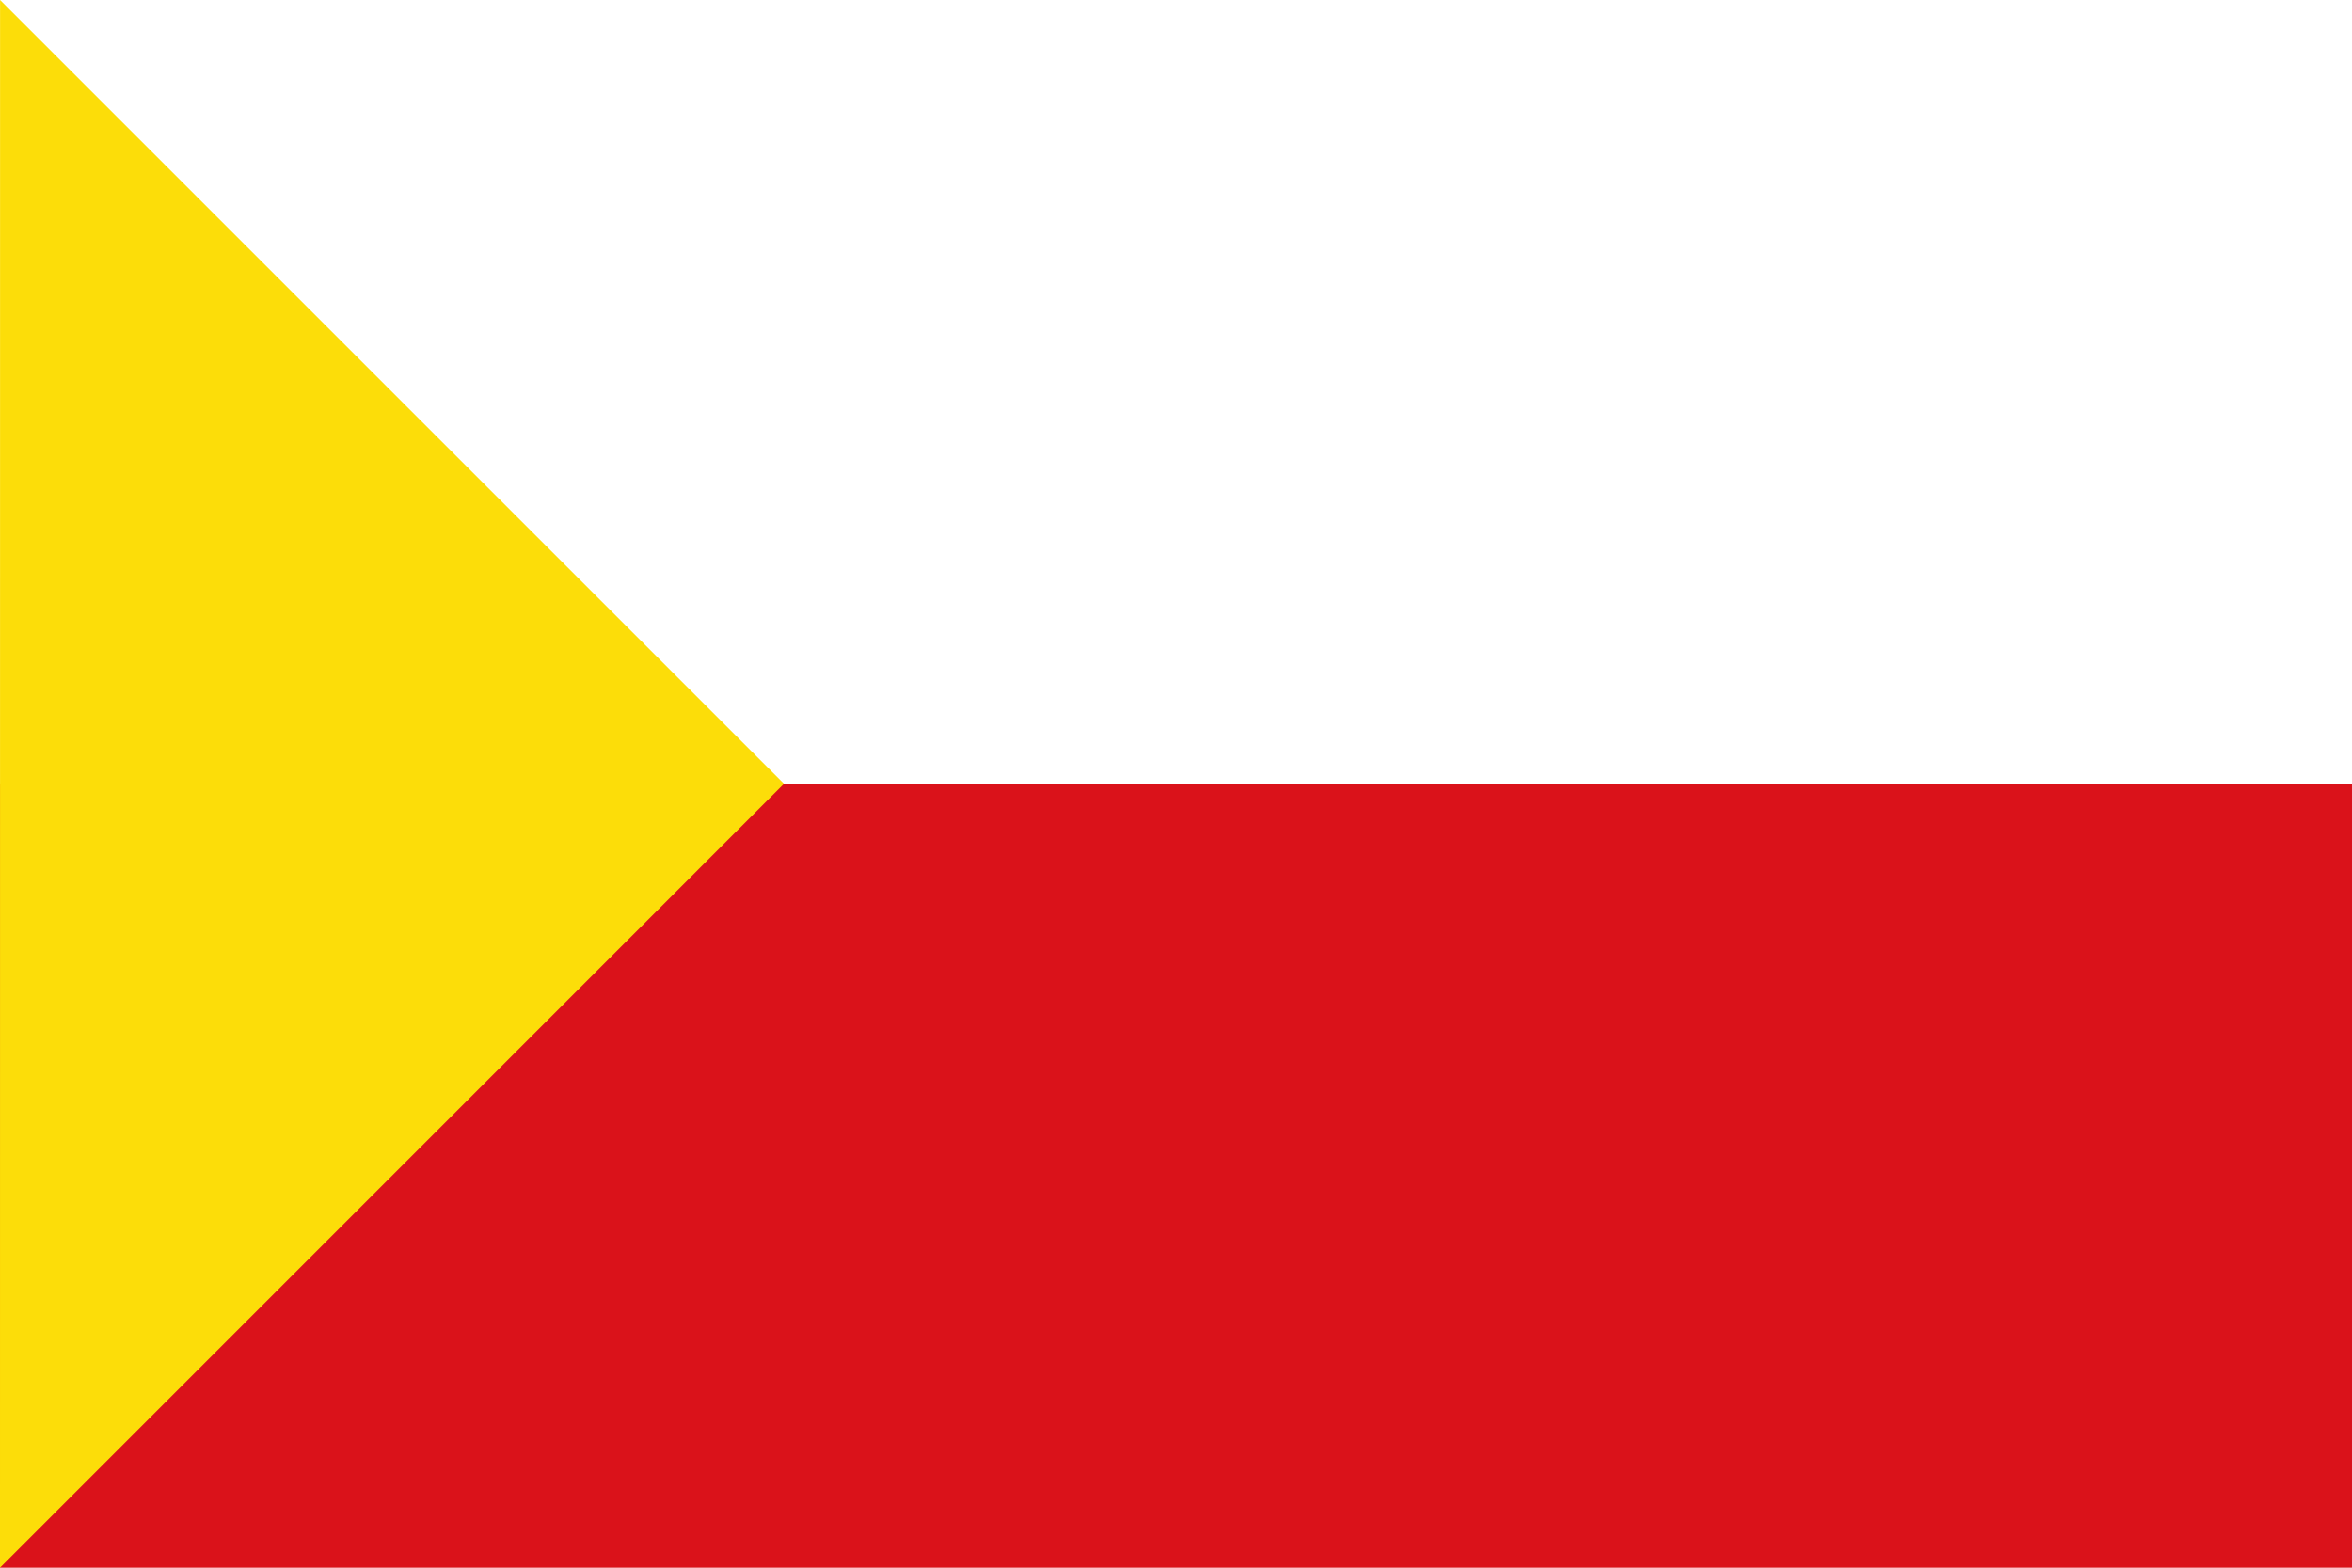
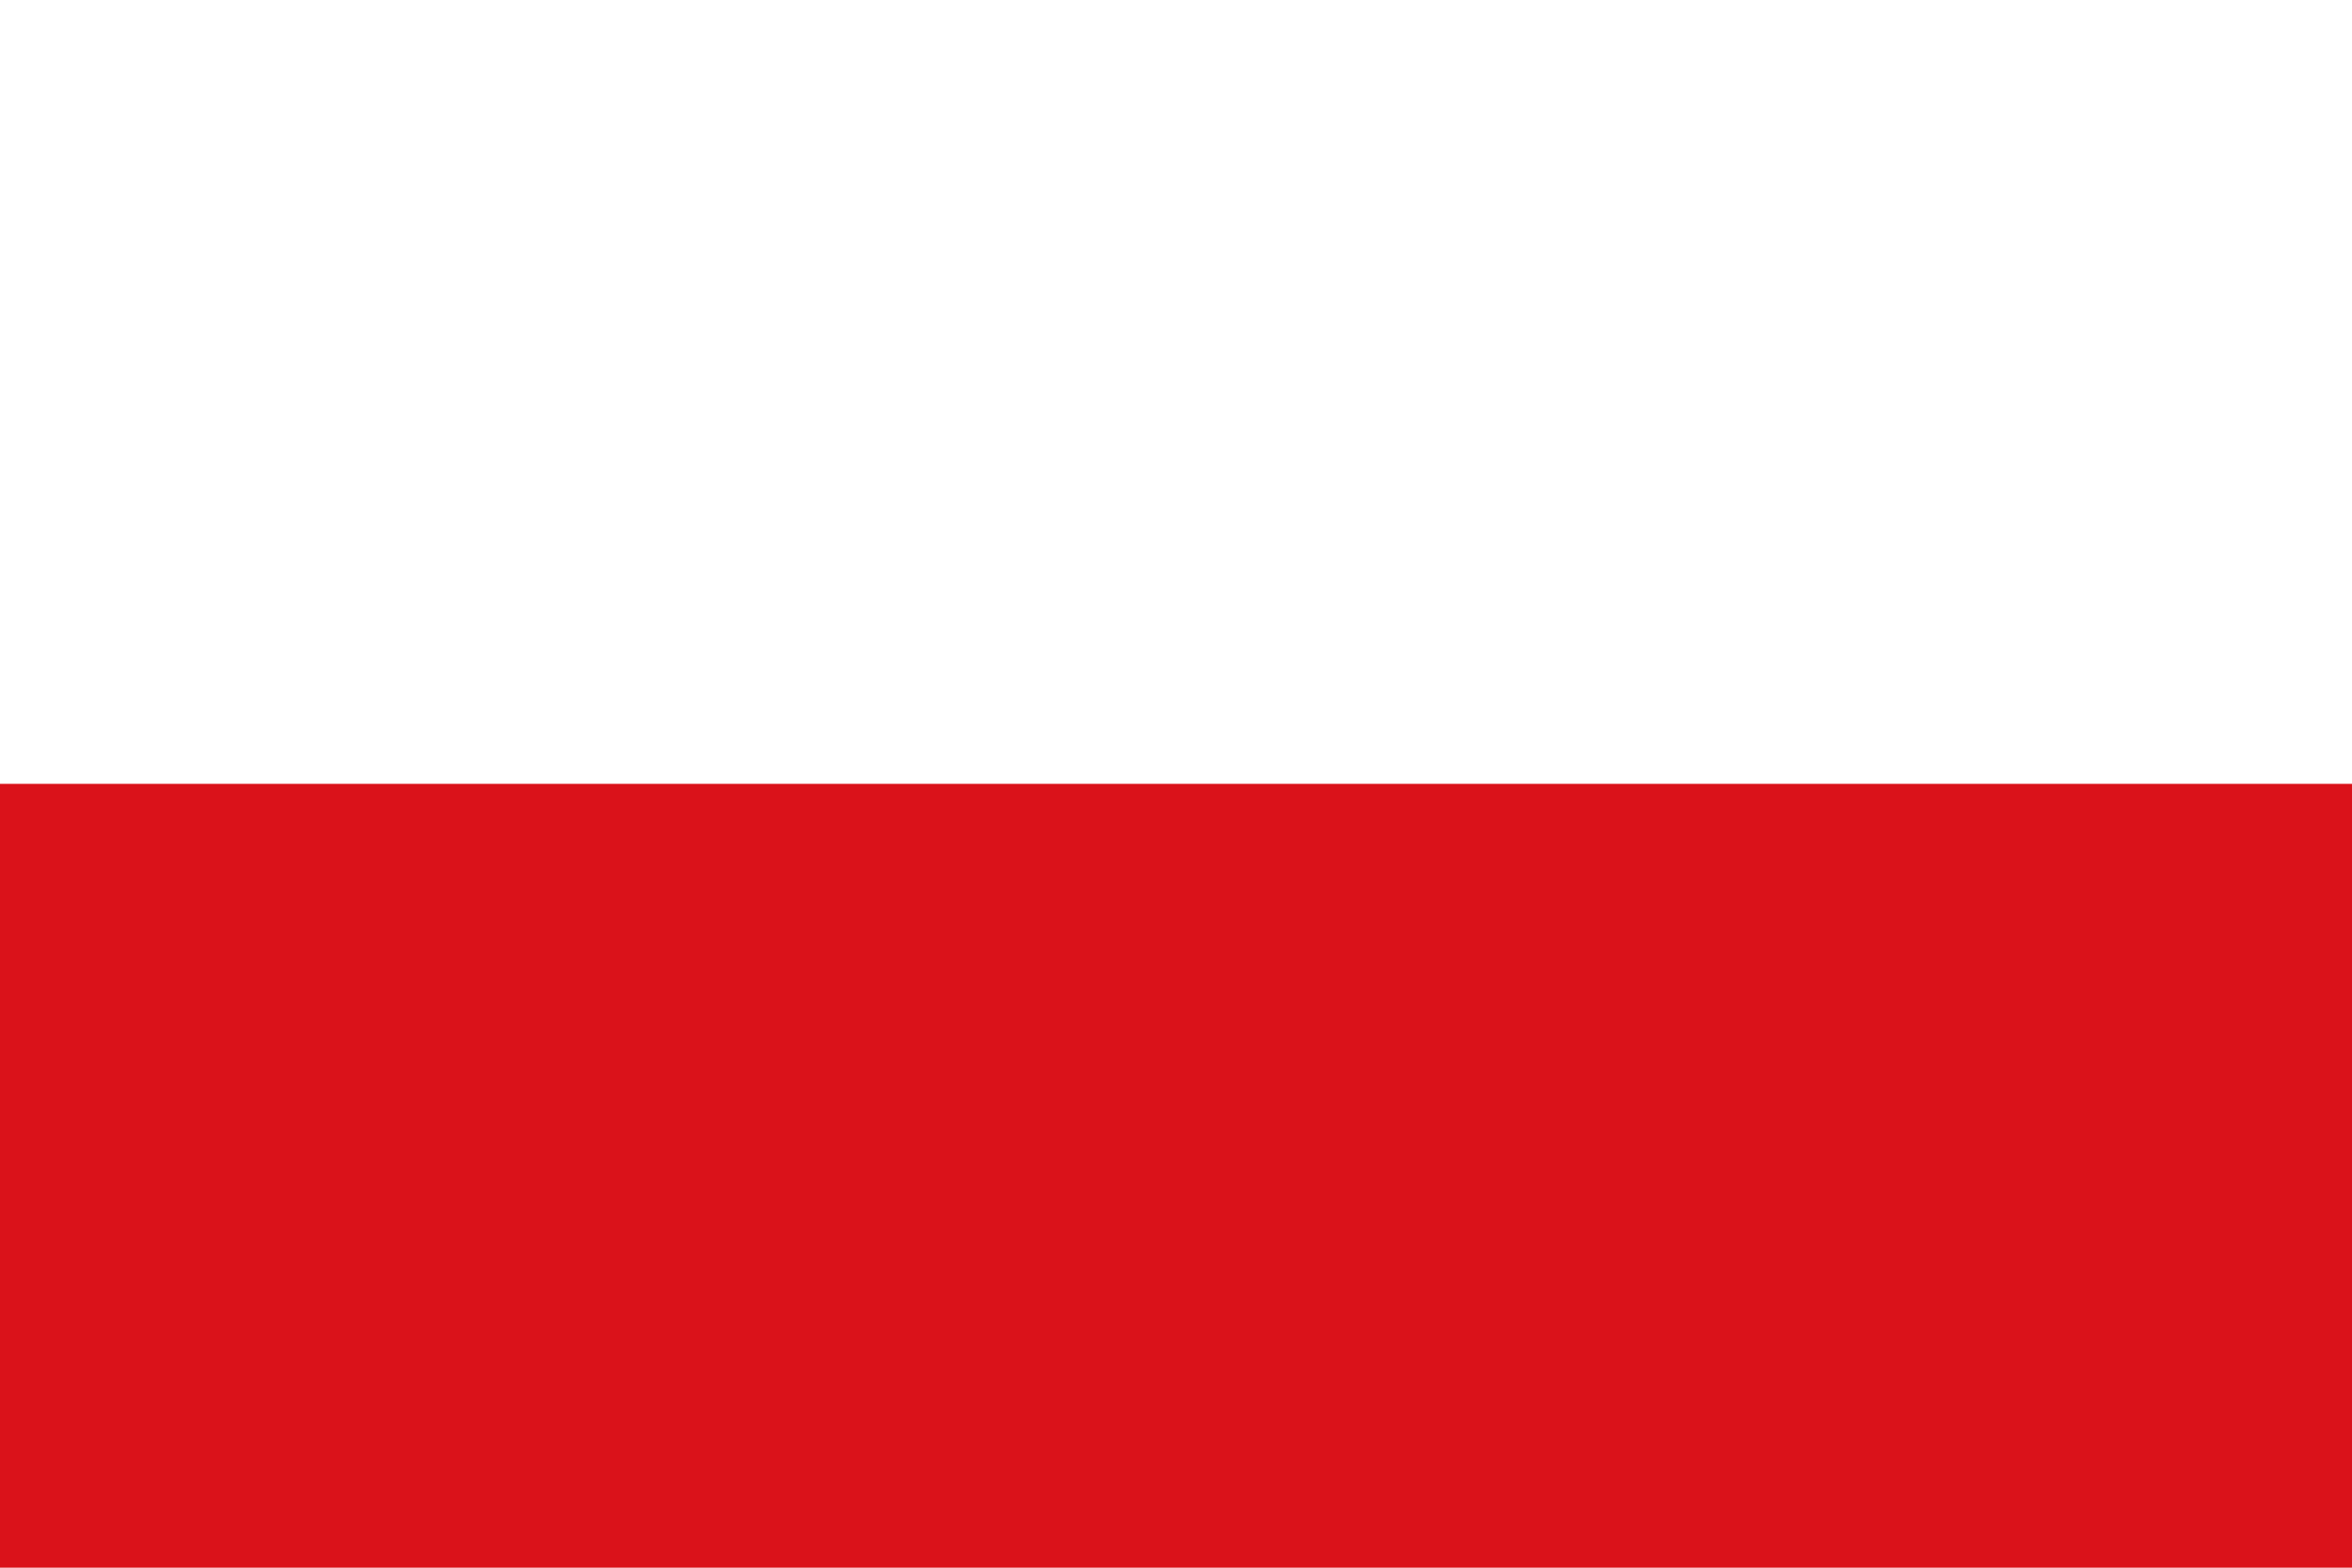
<svg xmlns="http://www.w3.org/2000/svg" xmlns:ns1="http://www.inkscape.org/namespaces/inkscape" xmlns:ns2="http://sodipodi.sourceforge.net/DTD/sodipodi-0.dtd" version="1.0" width="750" height="500" id="svg3194" ns1:version="0.48.4 r9939" ns2:docname="Bandera de Casas de los Pinos.svg">
  <ns2:namedview pagecolor="#ffffff" bordercolor="#666666" borderopacity="1" objecttolerance="10" gridtolerance="10" guidetolerance="10" ns1:pageopacity="0" ns1:pageshadow="2" ns1:window-width="1920" ns1:window-height="1017" id="namedview419" showgrid="false" ns1:zoom="0.35355339" ns1:cx="-444.78404" ns1:cy="628.0005" ns1:window-x="-8" ns1:window-y="-8" ns1:window-maximized="1" ns1:current-layer="svg3194" showguides="true" ns1:guide-bbox="true" />
  <defs id="defs3196">
    <ns1:path-effect effect="bend_path" id="path-effect4226" is_visible="true" bendpath="m -1262.61,496.005 c 157.778,110.125 259.804,62.1 345.394,-32.545" prop_scale="1" scale_y_rel="false" vertical="false" bendpath-nodetypes="cc" />
    <ns1:path-effect effect="bend_path" id="path-effect4218" is_visible="true" bendpath="M 6.4774323e-6,741 500,741" prop_scale="1" scale_y_rel="false" vertical="false" />
    <ns1:path-effect effect="bend_path" id="path-effect4226-1" is_visible="true" bendpath="m 196.39,818.739 c 157.778,110.125 259.804,62.1 345.394,-32.545" prop_scale="1" scale_y_rel="false" vertical="false" bendpath-nodetypes="cc" />
  </defs>
  <g id="g5999" style="fill:#ffffff;fill-opacity:1">
    <rect style="fill:#ffffff;fill-opacity:1;fill-rule:nonzero;stroke:none;stroke-width:1.159;marker:none;visibility:visible;display:inline;overflow:visible;enable-background:accumulate" id="rect2738" y="0" x="0" height="500" width="750" />
  </g>
  <g transform="translate(907.917,-116.178)" id="layer4" />
  <g transform="translate(907.917,-116.178)" id="layer5" />
  <g id="g5999-1" style="fill:#da121a;fill-opacity:1" transform="matrix(1,0,0,0.5,0,250)">
    <rect style="fill:#da121a;fill-opacity:1;fill-rule:nonzero;stroke:none;stroke-width:1.159;marker:none;visibility:visible;display:inline;overflow:visible;enable-background:accumulate" id="rect2738-7" y="0" x="0" height="500" width="750" />
  </g>
-   <path style="fill:#fcdd09;fill-opacity:1;stroke:none" d="M 0,500 250,249.979 0.022,0 z" id="path4327" ns1:connector-curvature="0" ns1:transform-center-x="-125.30796" ns1:transform-center-y="-250.73823" />
</svg>